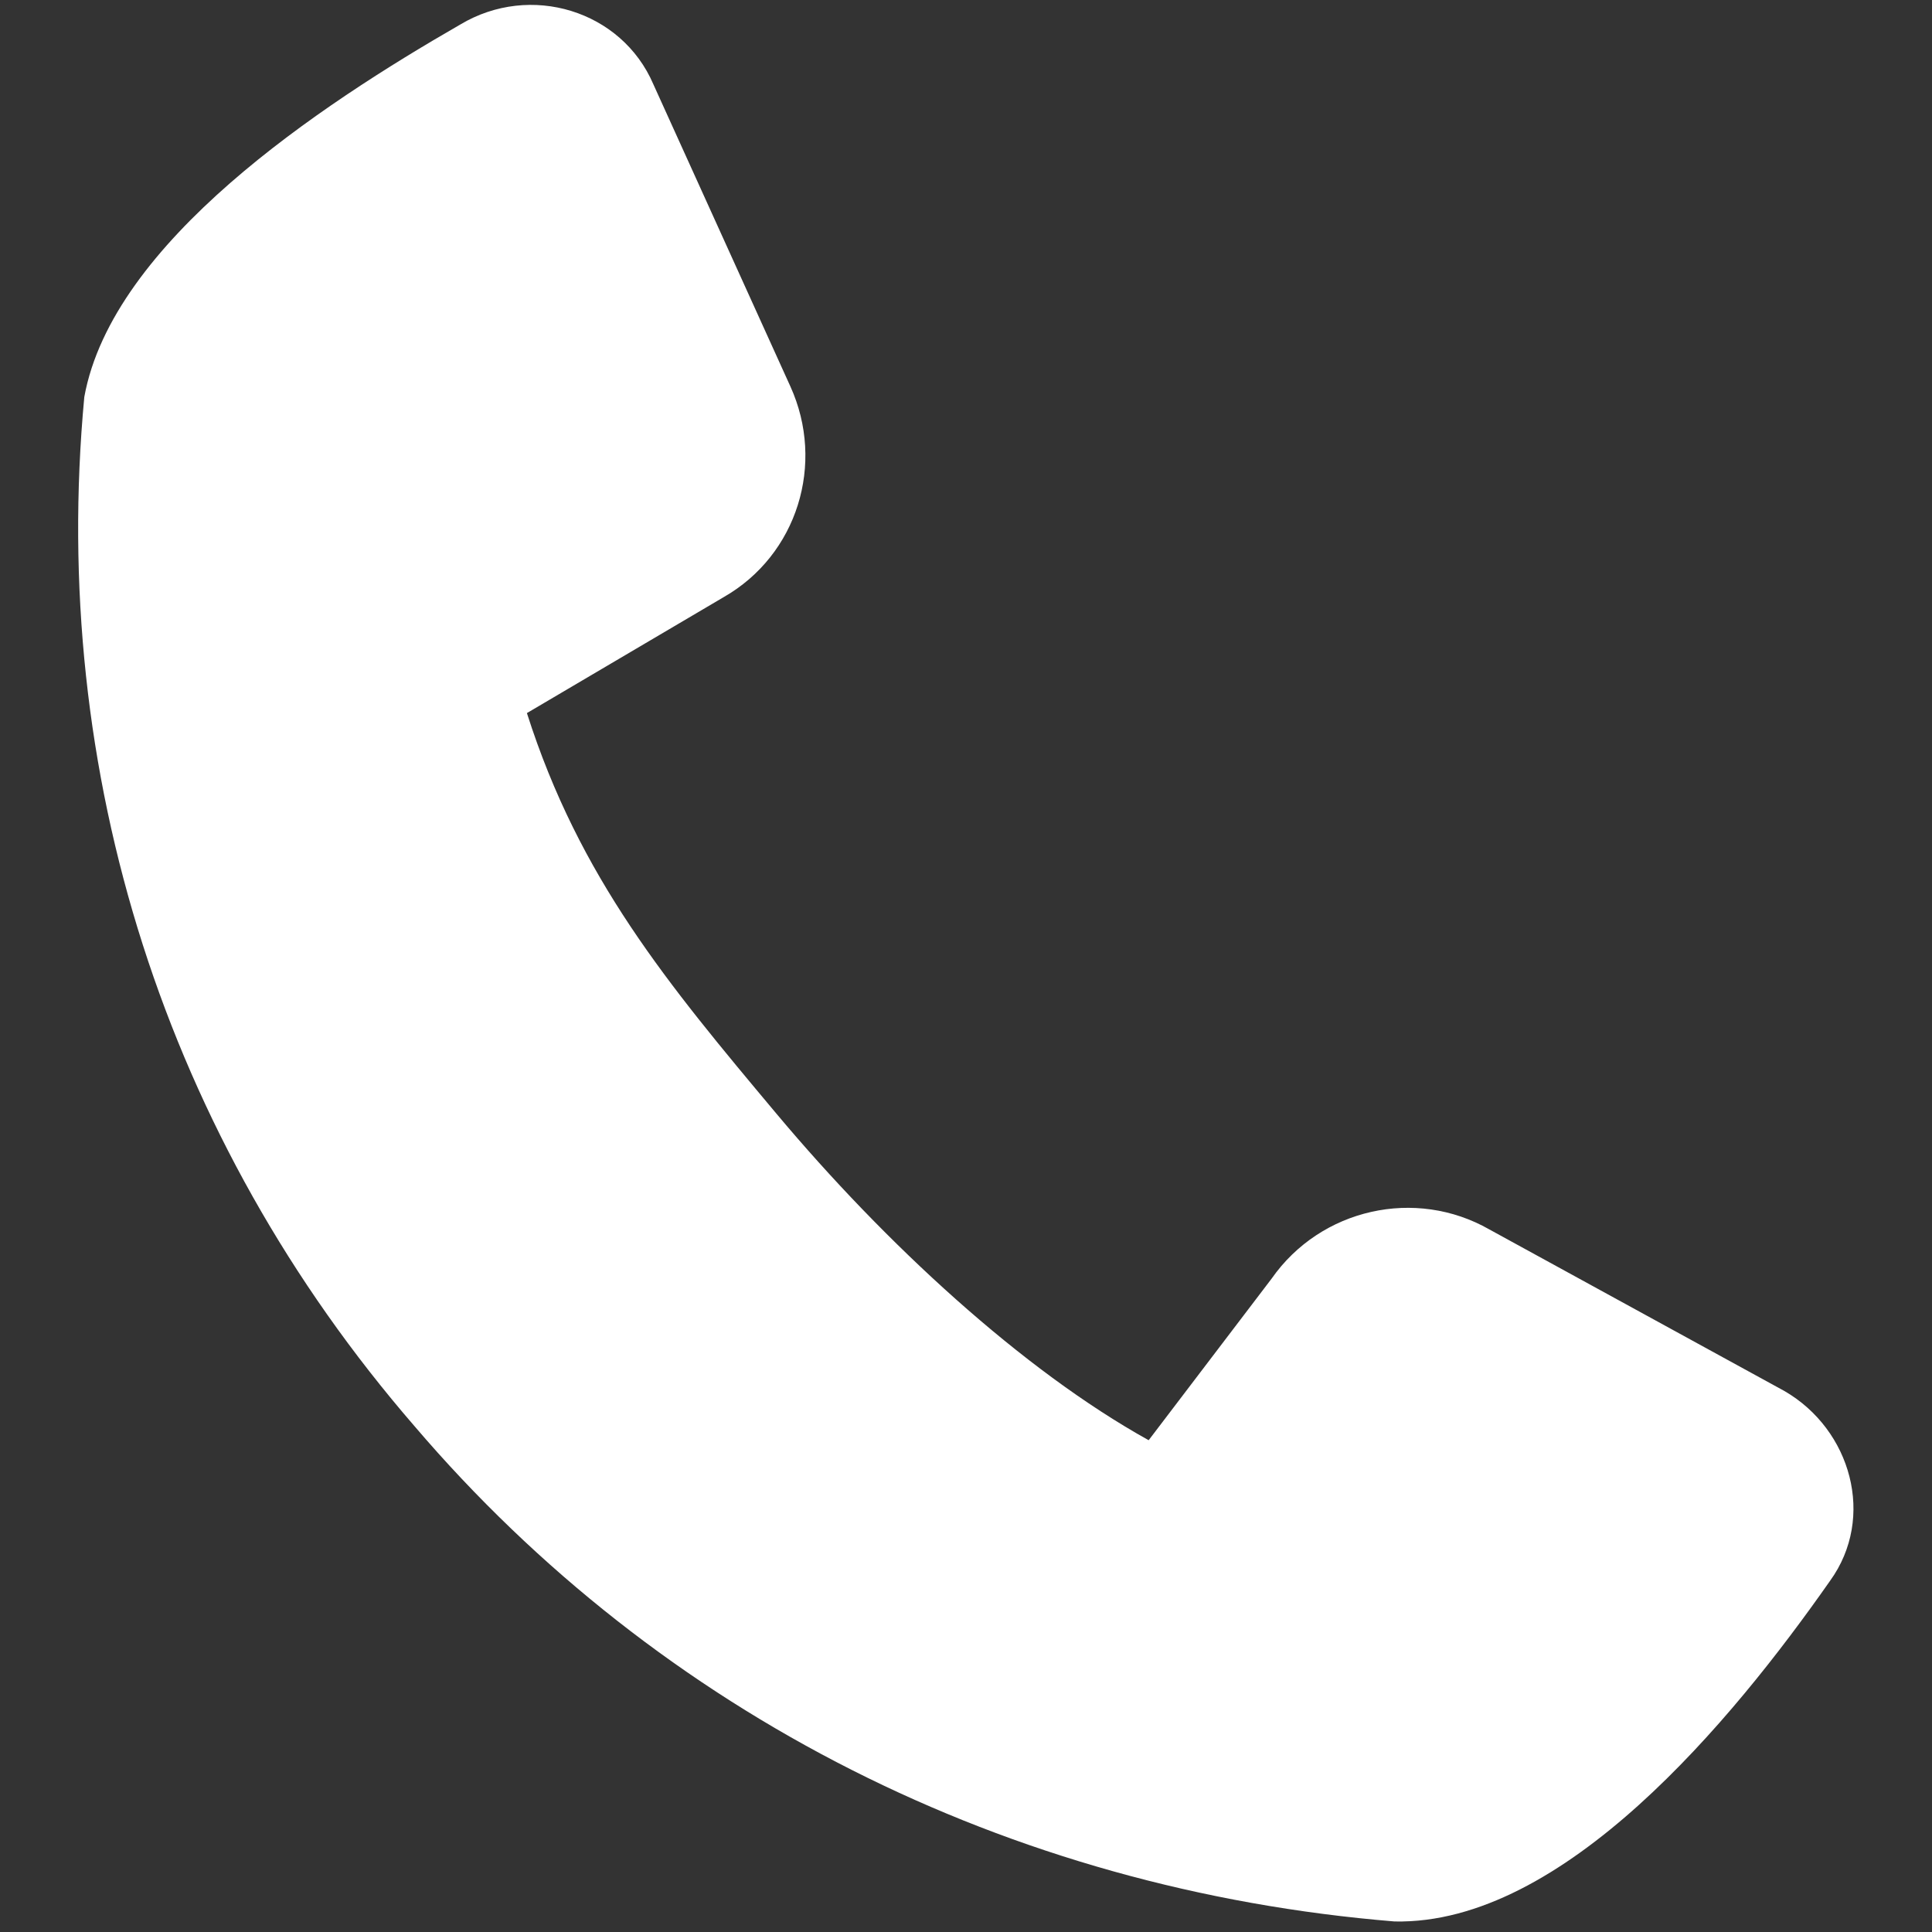
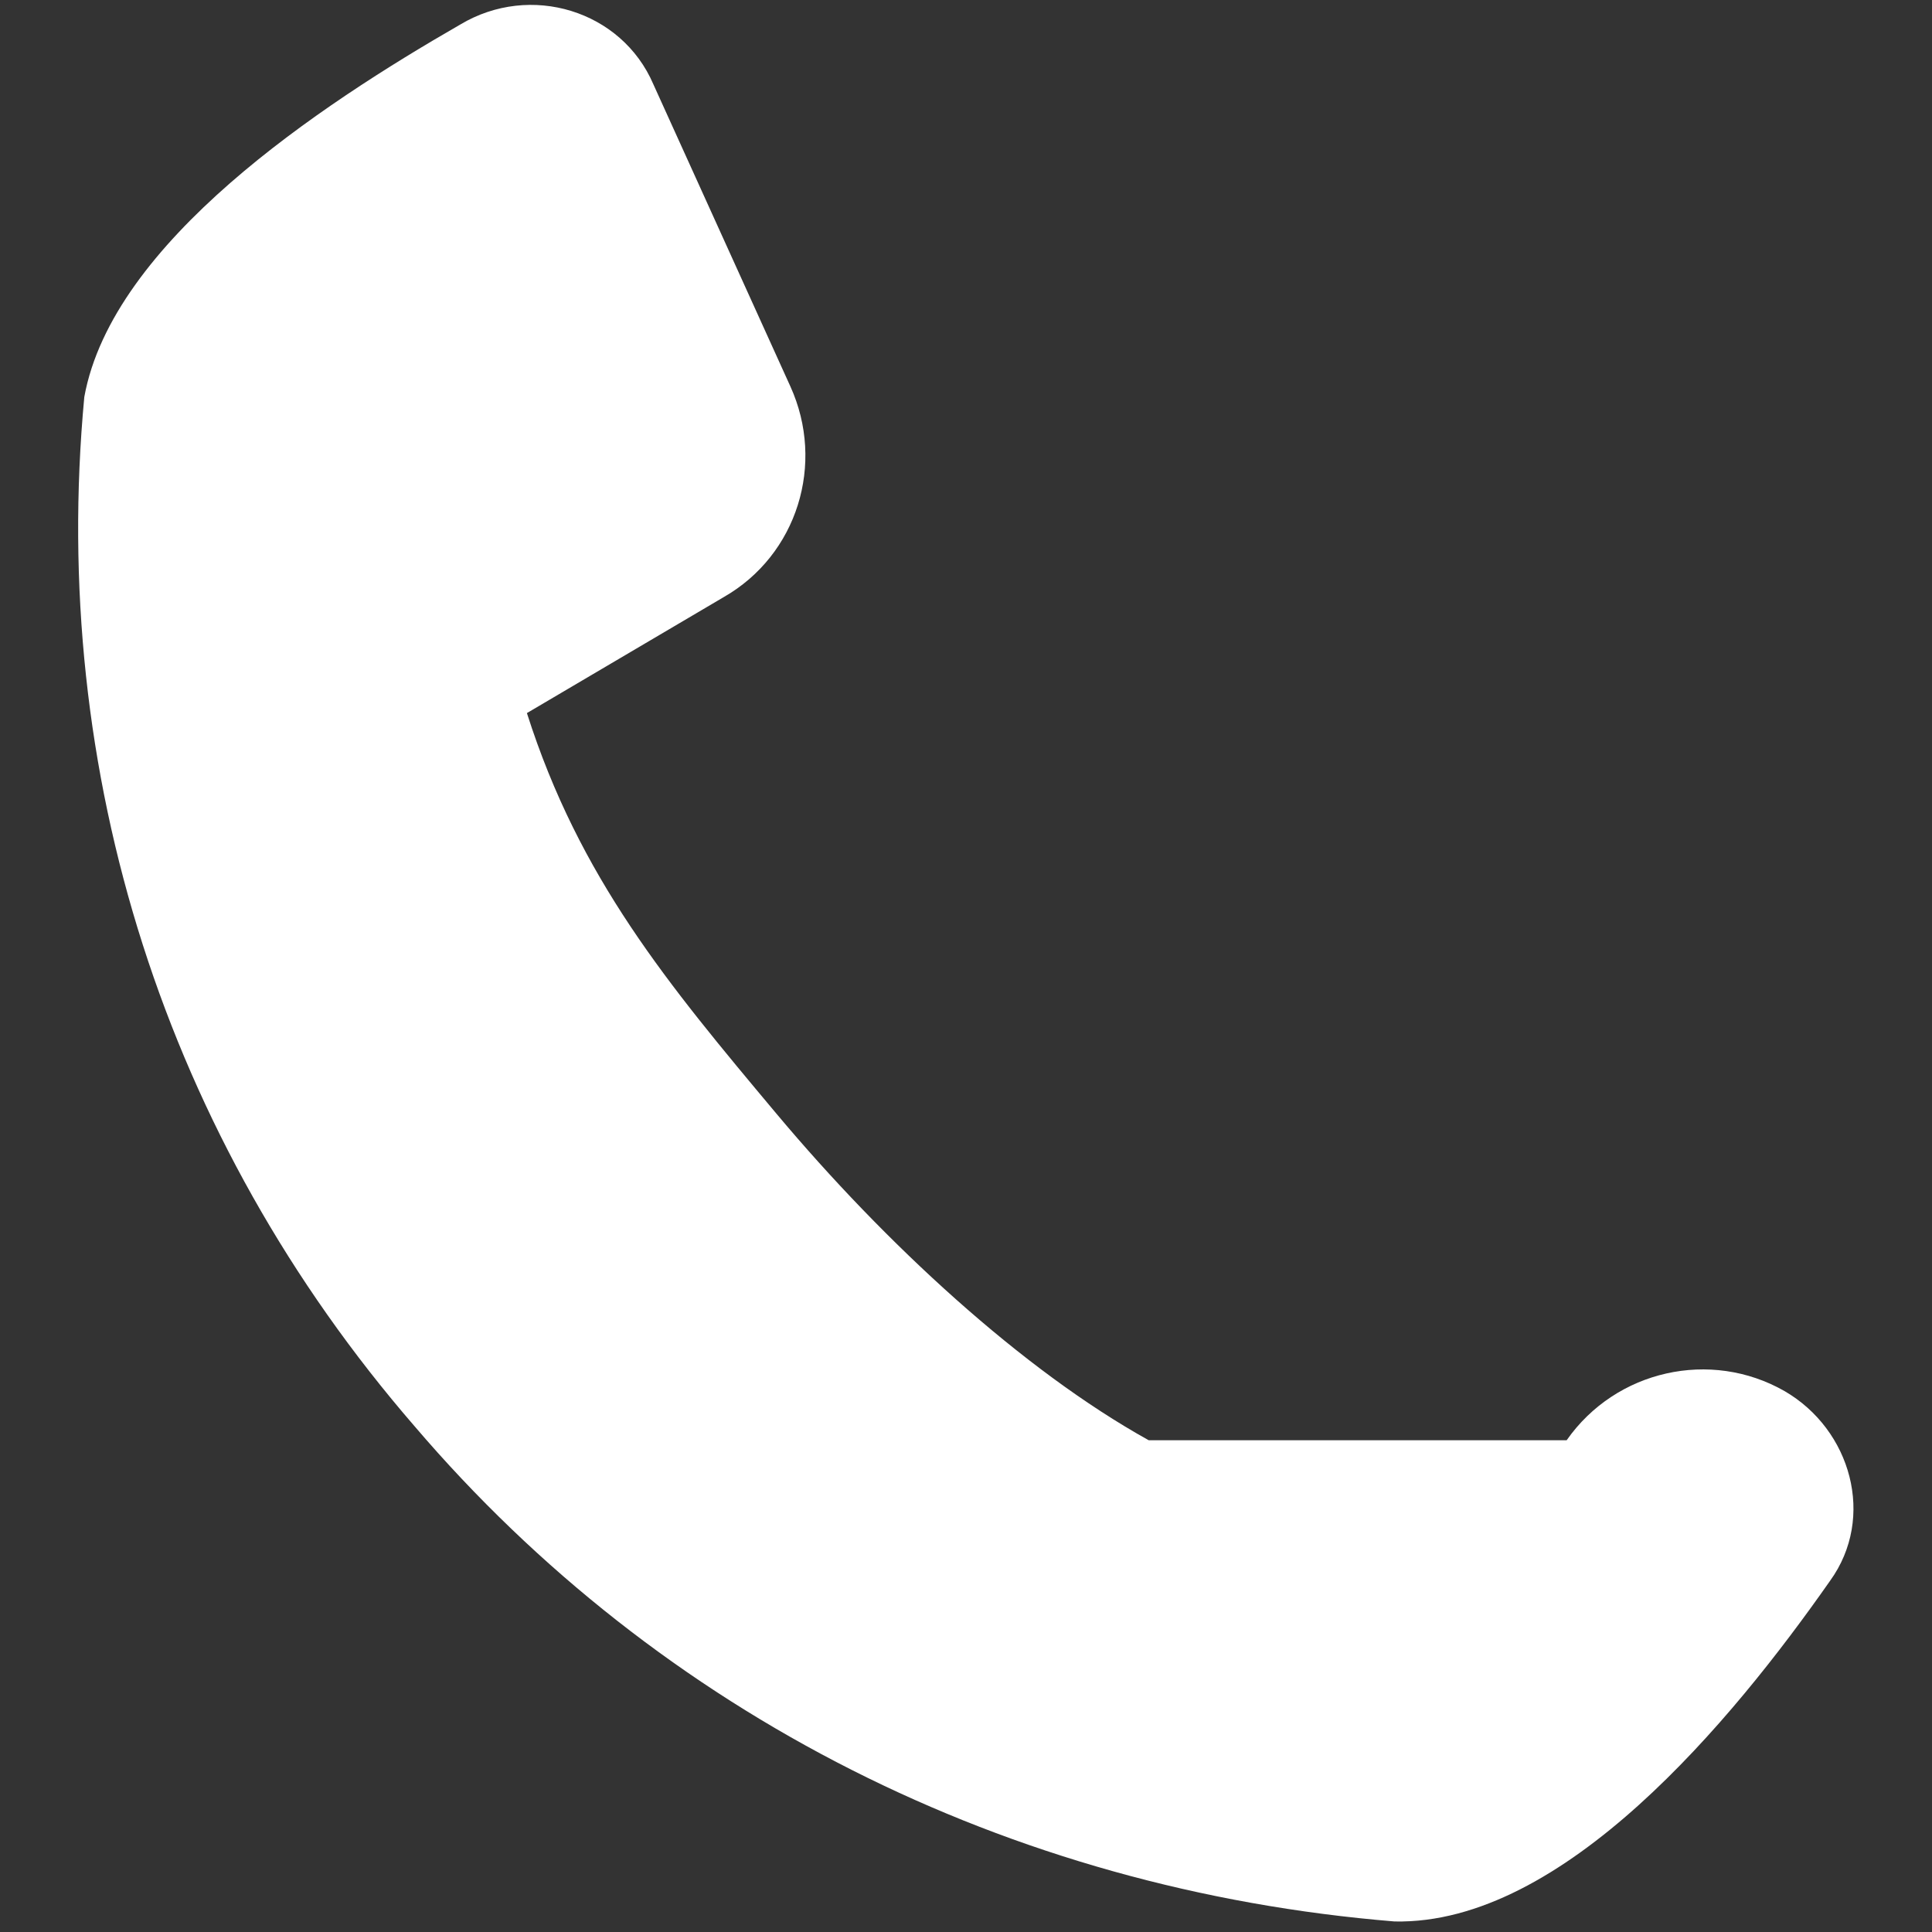
<svg xmlns="http://www.w3.org/2000/svg" version="1.1" id="Layer_1" x="0px" y="0px" viewBox="0 0 55 55" style="enable-background:new 0 0 55 55;" xml:space="preserve">
  <rect x="0" y="0" width="55" height="55" fill="#333333" stroke="none" />
  <style type="text/css">
	.st0{fill:#FFFFFF;}
</style>
  <g id="Print_2">
-     <path class="st0" d="M50.8,39.6L42.4,35c-2.1-1.2-4.8-0.6-6.2,1.4L32.7,41c-3.6-2-7.5-5.6-10.6-9.3S16.5,25,15,20.3l5.6-3.3   c2.1-1.2,2.9-3.8,1.9-6l-3.9-8.6c-0.9-2.1-3.5-2.9-5.5-1.7C9.1,3,3.2,6.9,2.4,11.3c-1,10.7,2.3,21.1,9.4,29.3   c7,8.2,16.9,13.2,27.9,14.1c4.8,0.1,9.6-5.7,12.4-9.7C53.4,43.2,52.7,40.7,50.8,39.6z" />
+     <path class="st0" d="M50.8,39.6c-2.1-1.2-4.8-0.6-6.2,1.4L32.7,41c-3.6-2-7.5-5.6-10.6-9.3S16.5,25,15,20.3l5.6-3.3   c2.1-1.2,2.9-3.8,1.9-6l-3.9-8.6c-0.9-2.1-3.5-2.9-5.5-1.7C9.1,3,3.2,6.9,2.4,11.3c-1,10.7,2.3,21.1,9.4,29.3   c7,8.2,16.9,13.2,27.9,14.1c4.8,0.1,9.6-5.7,12.4-9.7C53.4,43.2,52.7,40.7,50.8,39.6z" />
  </g>
</svg>